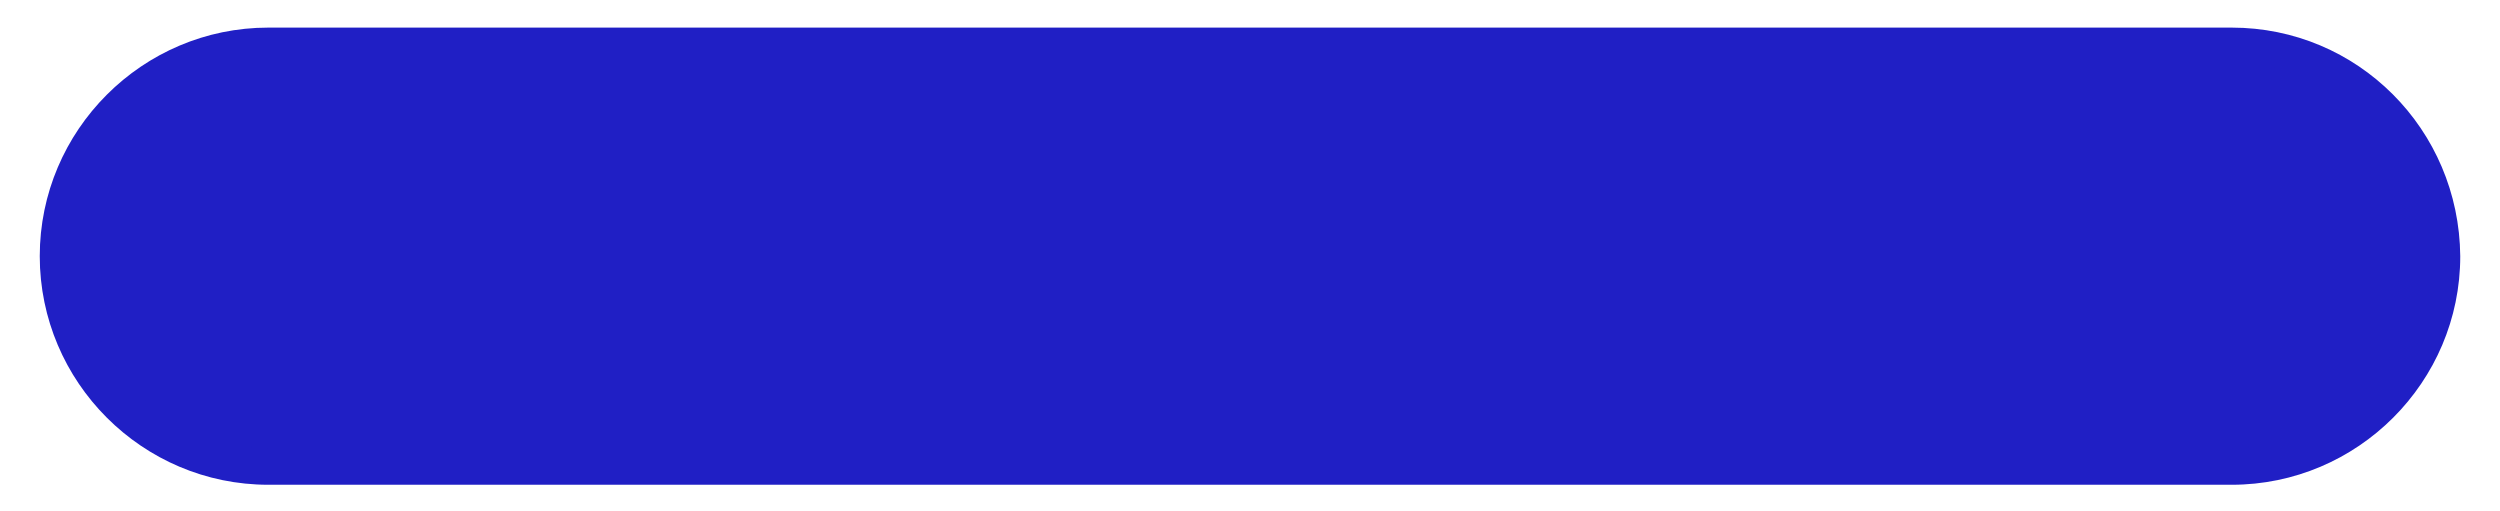
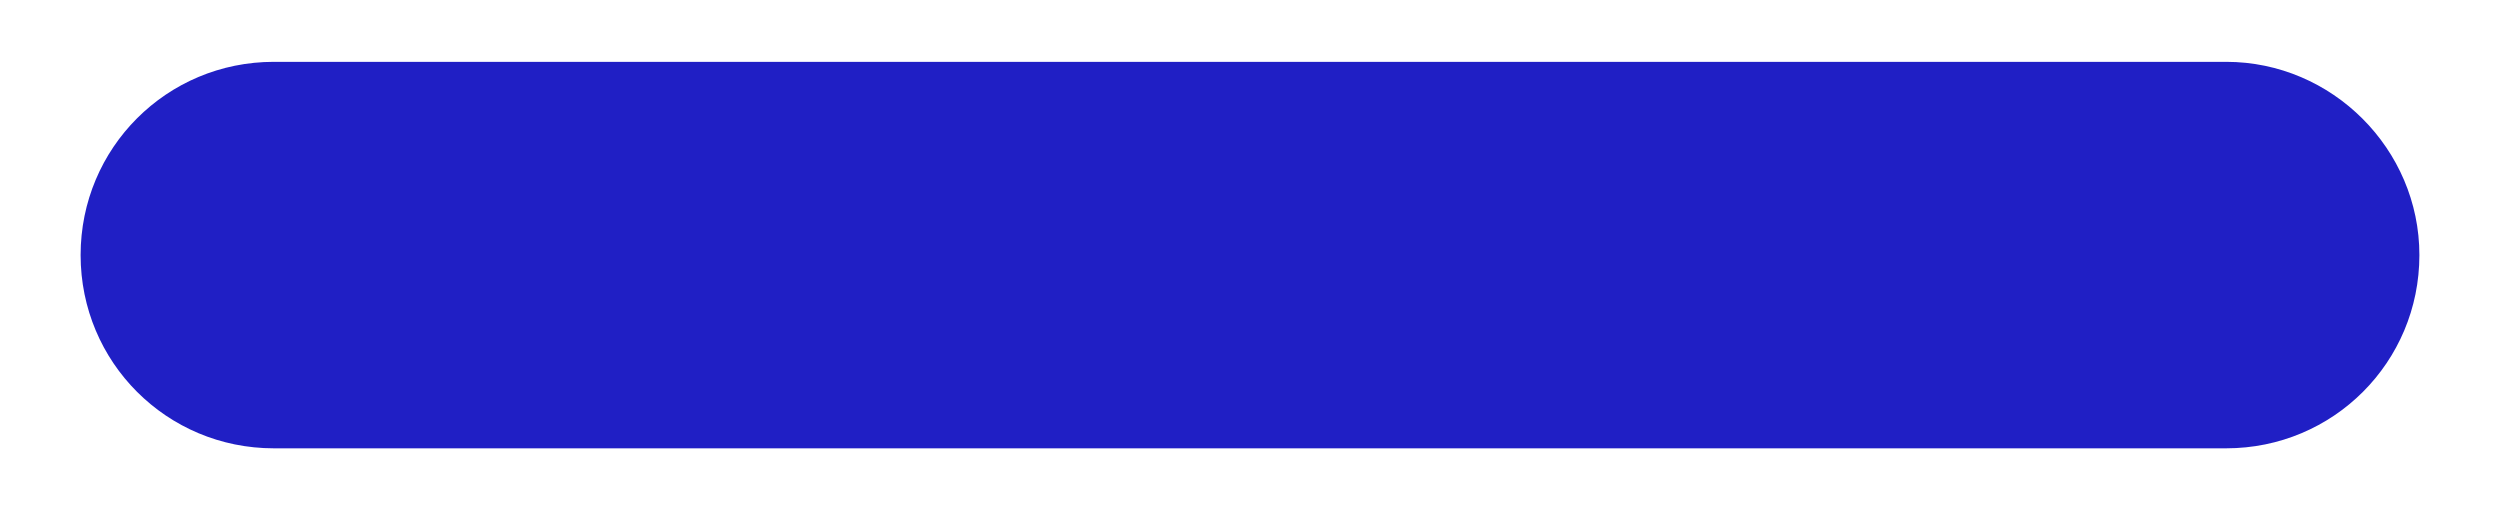
<svg xmlns="http://www.w3.org/2000/svg" fill="#000000" height="46.3" viewBox="0 0 226.4 46.3" width="226.4">
  <linearGradient gradientUnits="userSpaceOnUse" id="a" x1="113.179" x2="113.179" y1="68.165" y2="-3.166">
    <stop offset="0" stop-color="#201fc5" />
    <stop offset="1" stop-color="#201fc5" />
  </linearGradient>
-   <path d="M202.1,2.5H24.3c-11.4,0-20.7,9.3-20.7,20.7v0c0,11.4,9.3,20.7,20.7,20.7h177.8c11.4,0,20.7-9.3,20.7-20.7v0 C222.7,11.7,213.5,2.5,202.1,2.5z" fill="url(#a)" />
  <linearGradient gradientUnits="userSpaceOnUse" id="b" x1="113.179" x2="113.179" y1="-13.212" y2="36.462">
    <stop offset="0" stop-color="#201fc5" />
    <stop offset="1" stop-color="#201fc5" />
  </linearGradient>
-   <path d="M201.6,5.6H24.8c-9.7,0-17.5,7.8-17.5,17.5 v0c0,9.7,7.8,17.5,17.5,17.5h176.8c9.7,0,17.5-7.8,17.5-17.5v0C219.1,13.5,211.2,5.6,201.6,5.6z" fill="url(#b)" />
+   <path d="M201.6,5.6H24.8c-9.7,0-17.5,7.8-17.5,17.5 v0c0,9.7,7.8,17.5,17.5,17.5h176.8c9.7,0,17.5-7.8,17.5-17.5v0C219.1,13.5,211.2,5.6,201.6,5.6" fill="url(#b)" />
</svg>